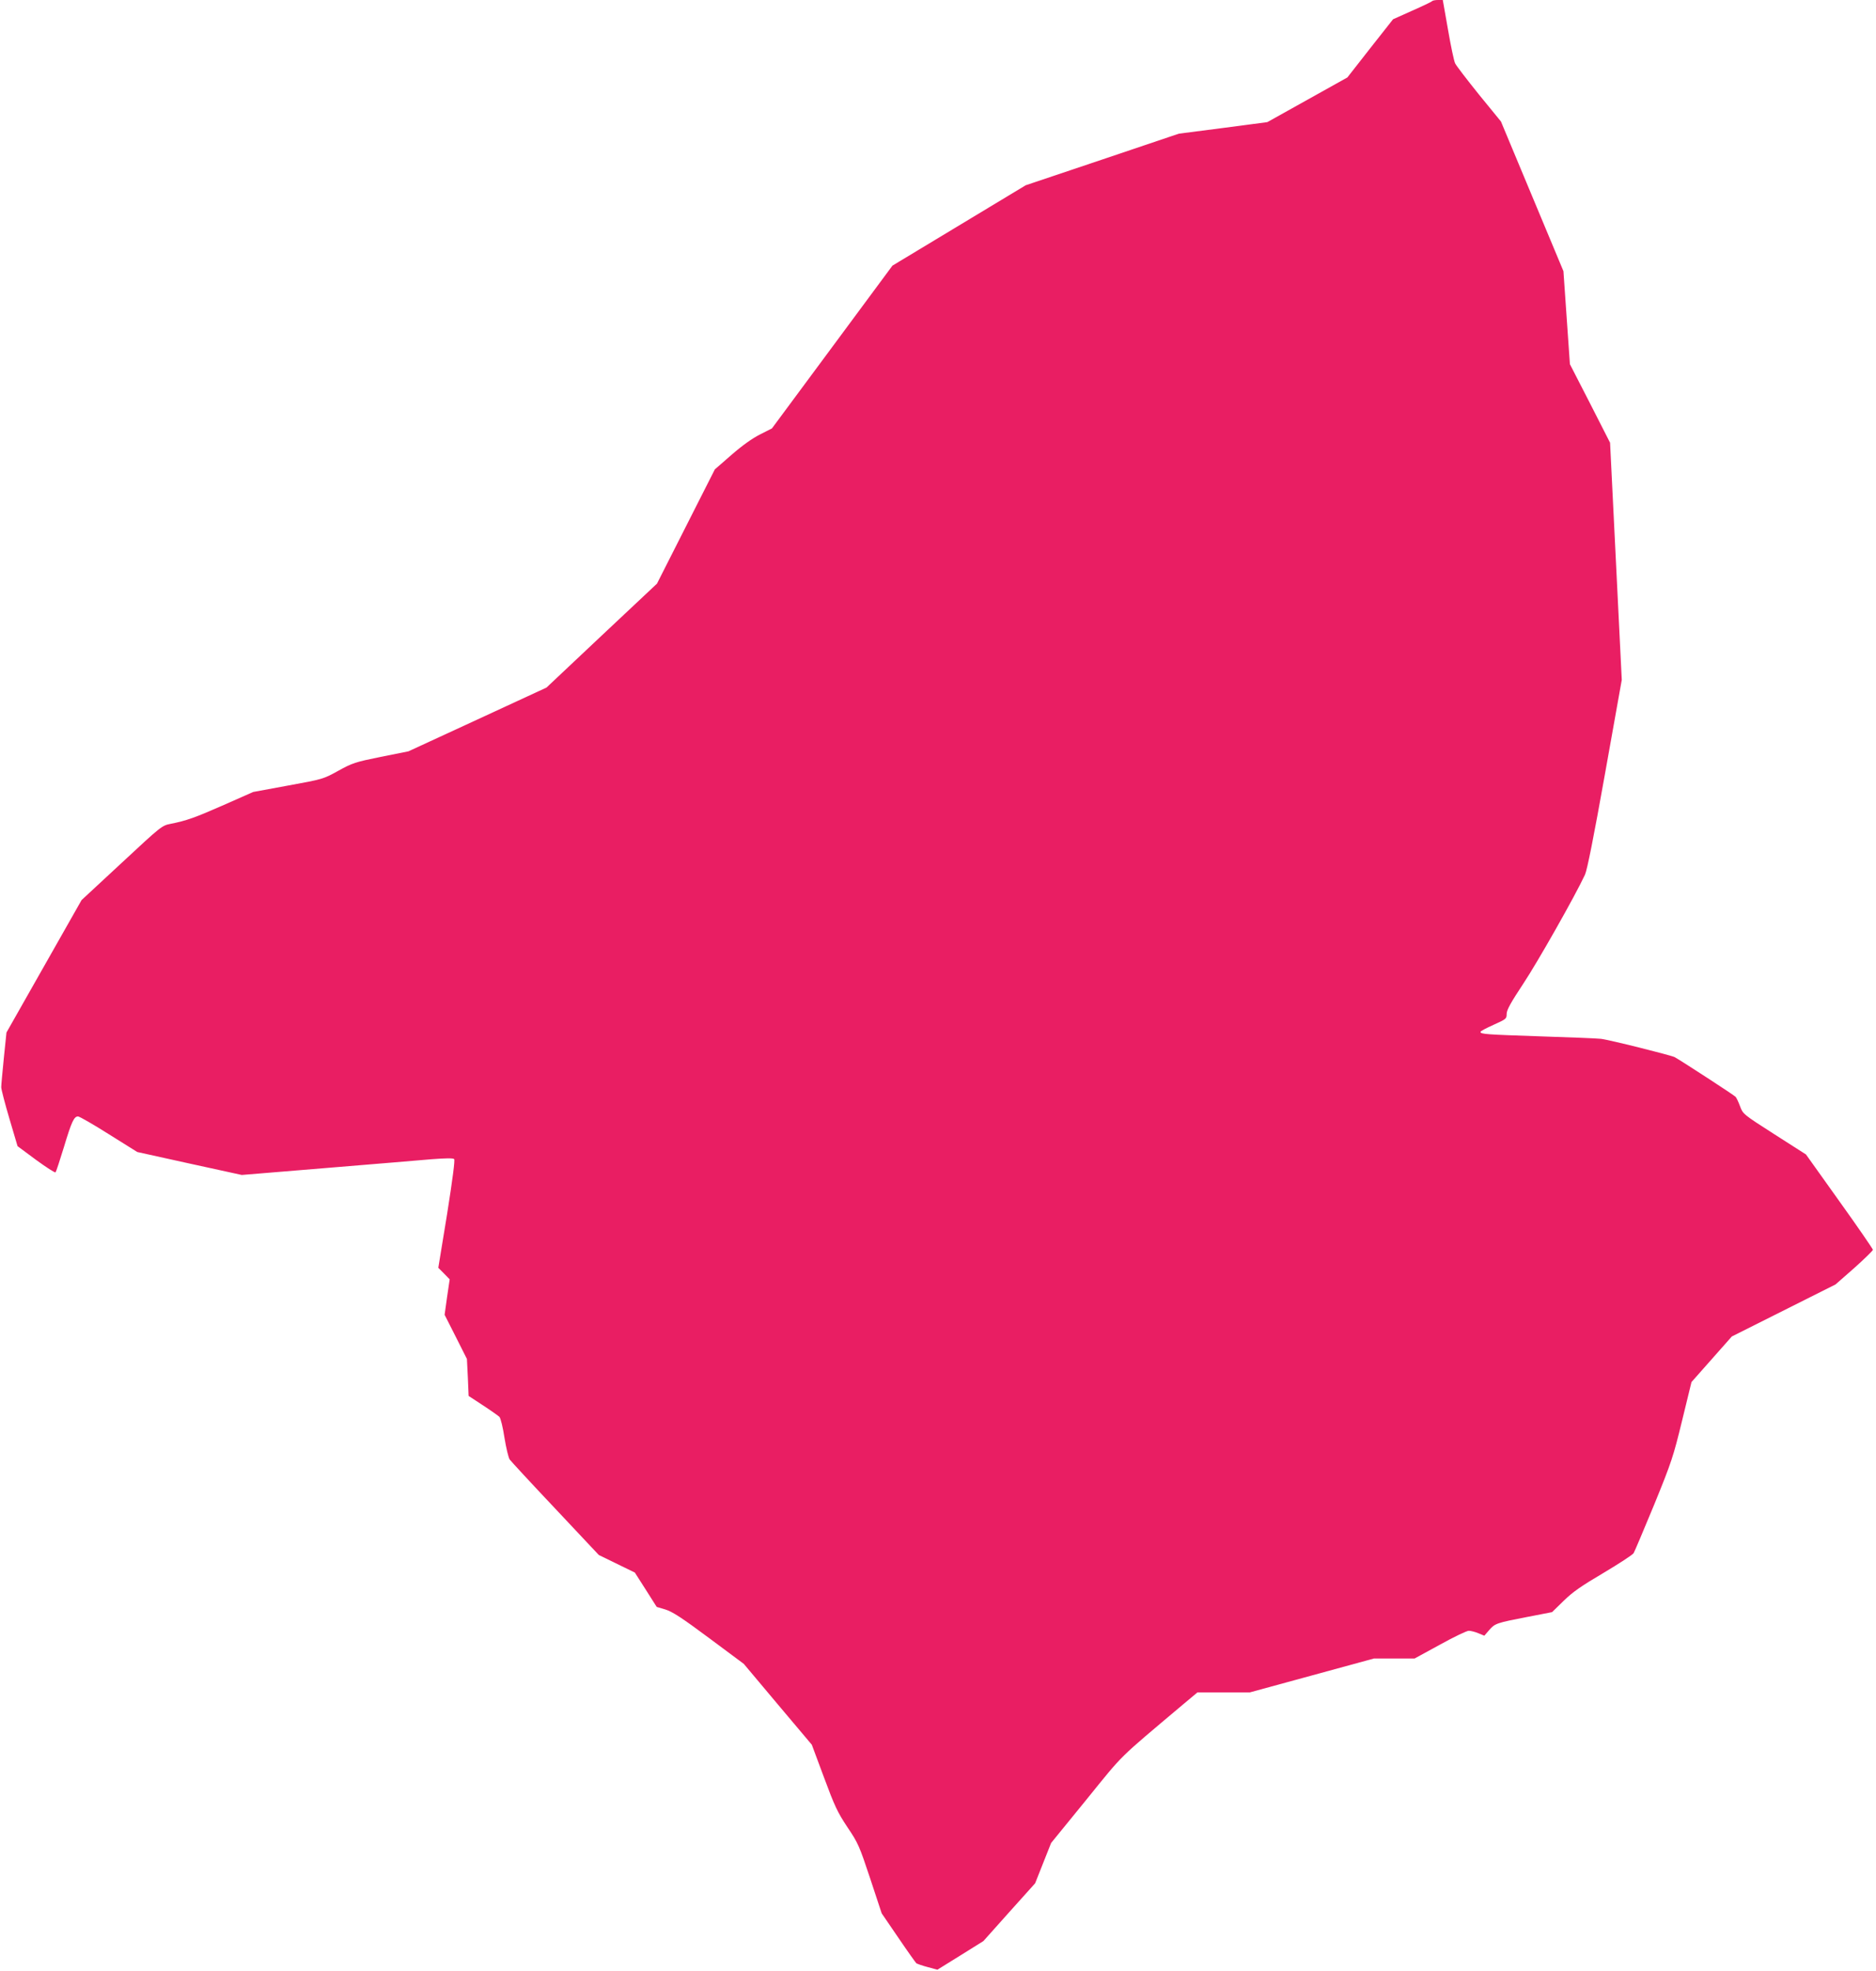
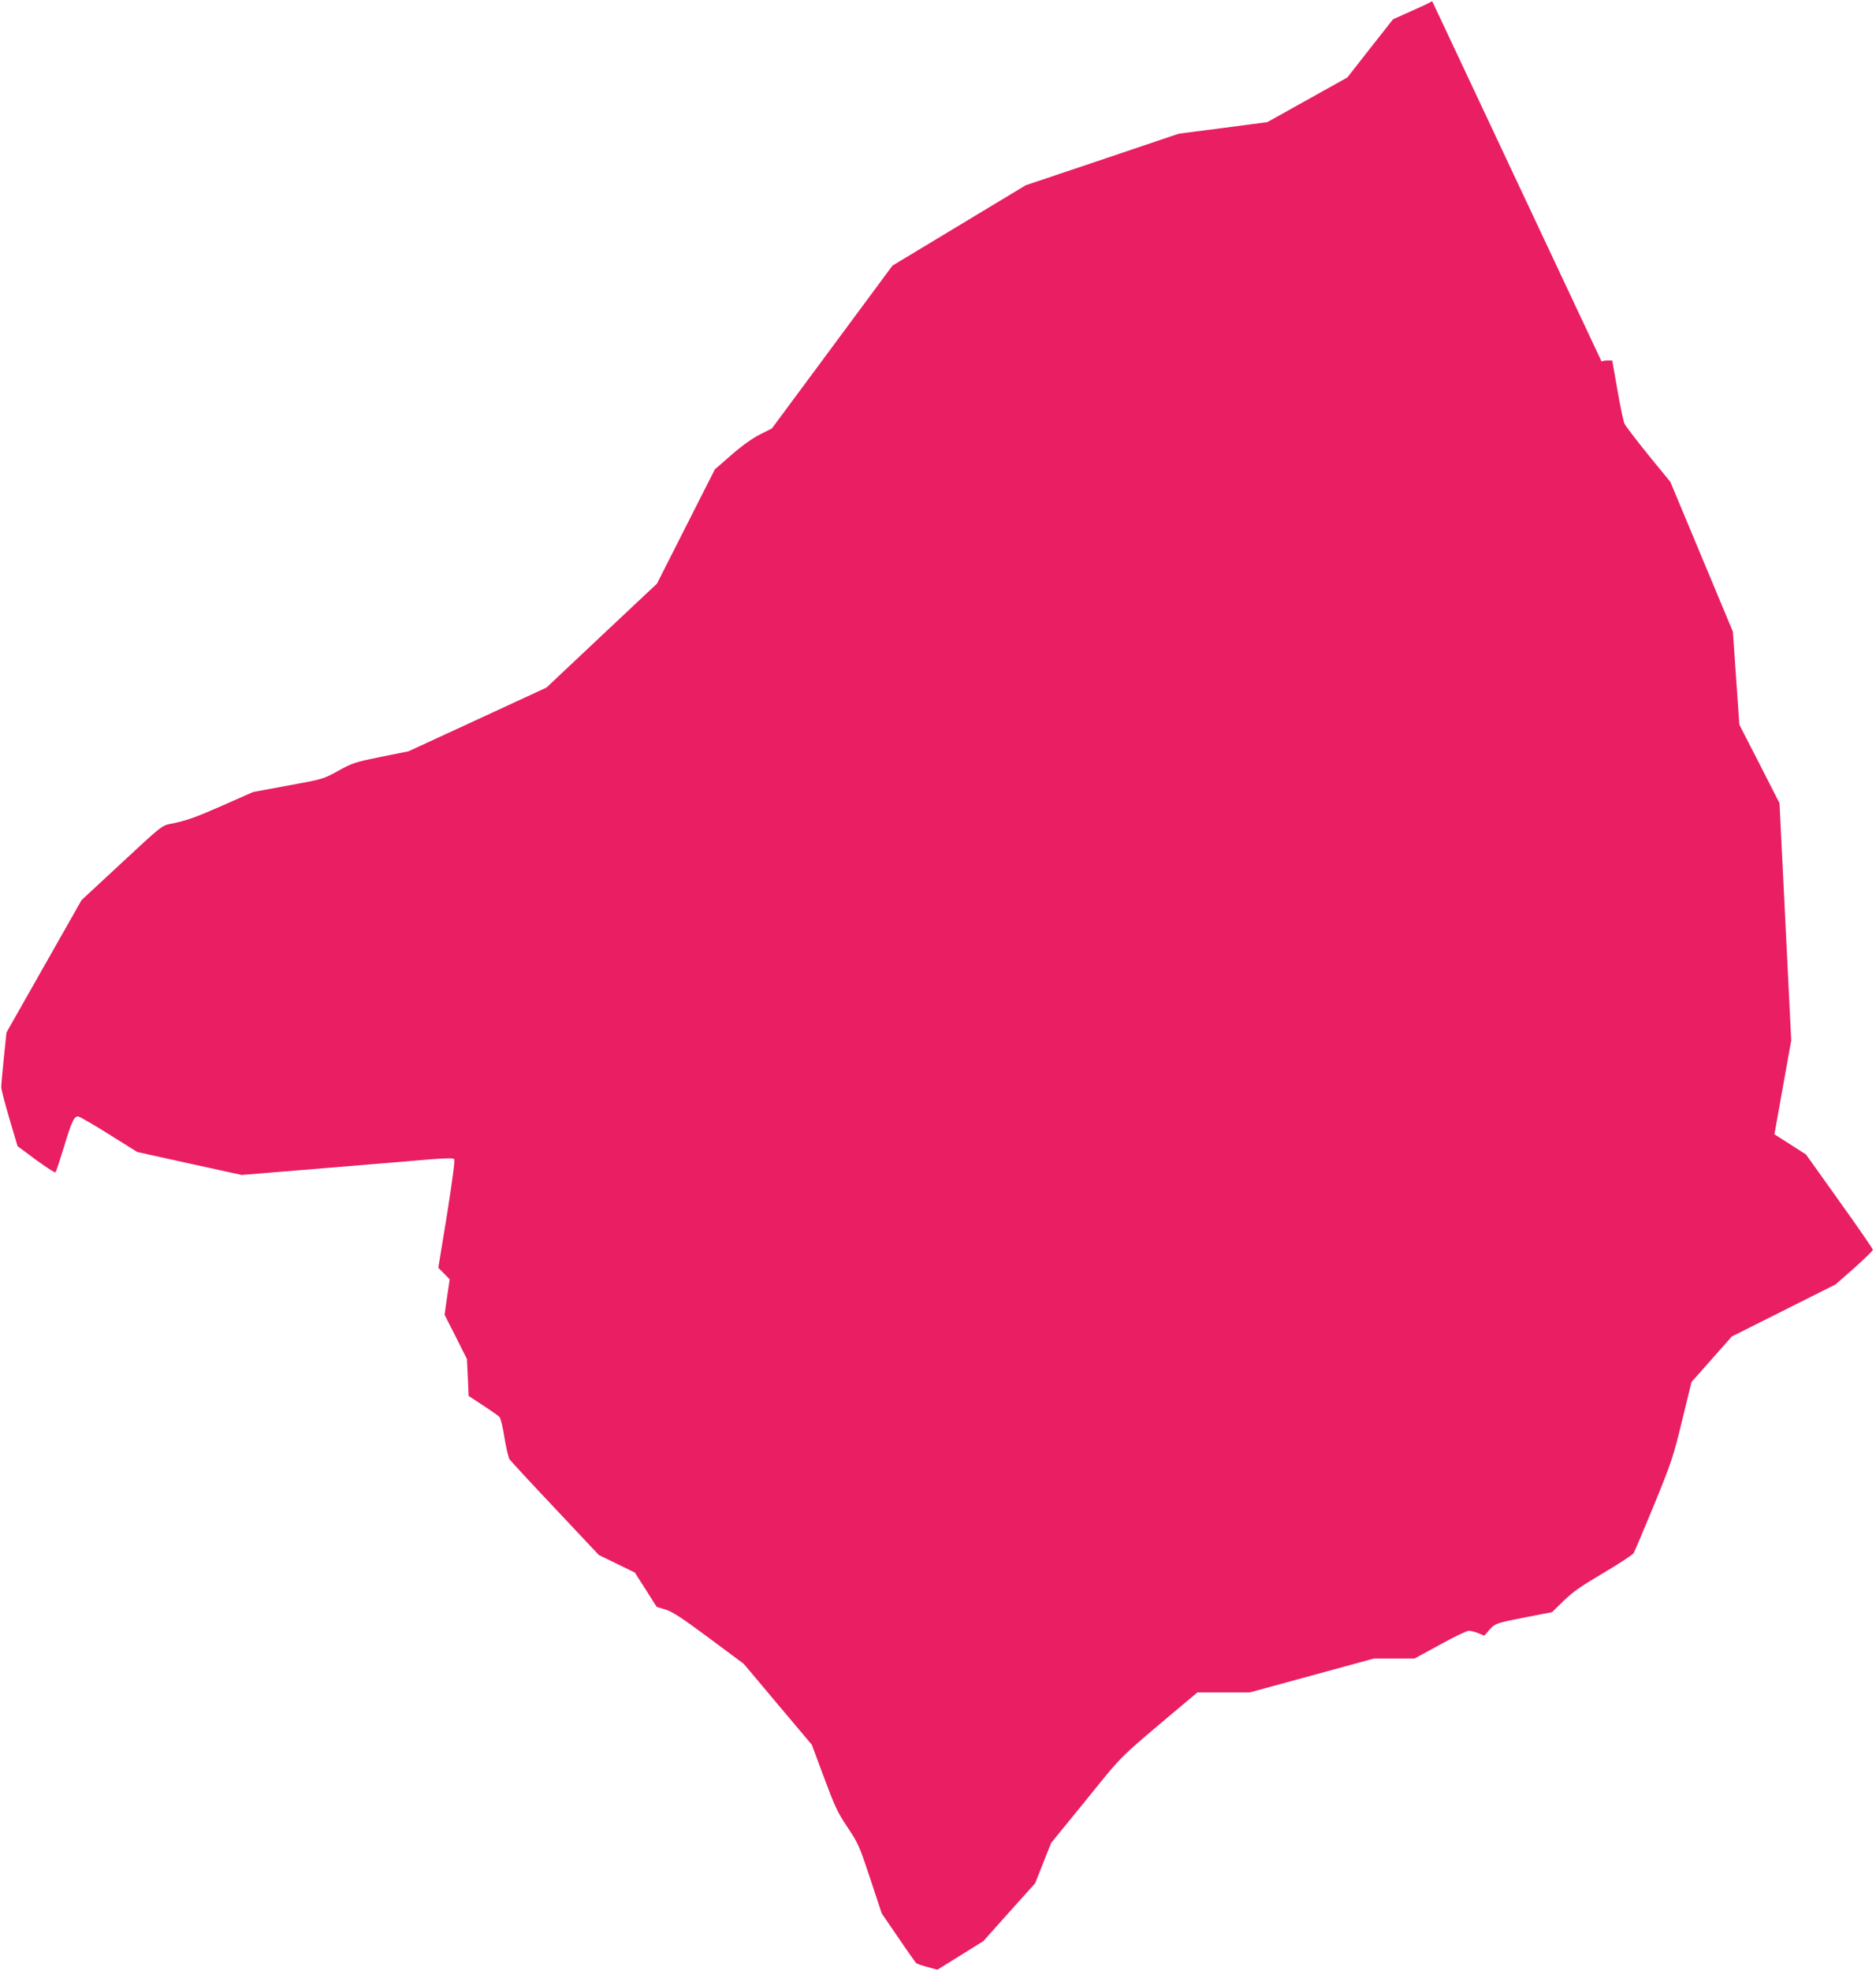
<svg xmlns="http://www.w3.org/2000/svg" version="1.0" width="1219pt" height="1280pt" viewBox="0 0 1219 1280" preserveAspectRatio="xMidYMid meet">
  <g transform="translate(0,1280) scale(0.1,-0.1)" fill="#e91e63" stroke="none">
-     <path d="M9306 12793 c-4 -5 -63 -33 -131 -63 l-123 -55 -149 -189 -148 -189 -260 -145 -260 -145 -288 -38 -287 -37 -498 -168 -497 -167 -433 -261 -433 -261 -391 -528 -392 -529 -77 -39 c-50 -25 -116 -72 -186 -133 l-108 -94 -188 -371 -188 -371 -359 -337 -359 -338 -448 -207 -449 -207 -180 -36 c-167 -34 -185 -40 -277 -91 -96 -53 -99 -54 -324 -95 l-228 -42 -190 -84 c-191 -84 -242 -102 -347 -123 -56 -11 -61 -15 -317 -253 l-261 -242 -244 -430 -244 -430 -17 -165 c-9 -91 -17 -176 -17 -190 0 -14 24 -106 53 -204 l53 -179 120 -89 c66 -48 123 -85 127 -81 4 5 28 78 54 163 50 166 66 200 92 200 9 0 100 -52 201 -116 l184 -115 340 -75 339 -74 547 45 c301 25 609 50 685 57 92 7 141 8 148 1 6 -6 -9 -124 -46 -358 l-57 -348 37 -37 37 -38 -17 -115 -16 -115 73 -144 72 -143 6 -120 5 -120 93 -61 c52 -34 100 -68 107 -75 8 -8 23 -69 33 -136 11 -67 26 -130 34 -141 7 -10 140 -154 296 -319 l283 -301 117 -57 117 -57 71 -111 71 -112 57 -17 c45 -14 107 -54 283 -185 l226 -168 221 -263 221 -262 79 -212 c69 -186 87 -225 152 -323 71 -105 78 -123 149 -336 l74 -224 108 -158 c59 -87 112 -161 117 -166 6 -4 39 -16 74 -25 l63 -17 150 93 149 93 168 188 168 187 52 131 52 131 229 281 c248 306 197 255 624 615 l98 82 170 0 171 0 403 110 403 110 132 0 132 0 165 90 c90 50 174 90 187 90 13 0 41 -7 62 -16 l39 -16 31 36 c38 44 48 47 249 86 l160 31 75 73 c59 58 114 96 258 181 101 60 190 118 197 129 7 12 67 154 134 316 113 277 124 311 181 545 l61 250 131 148 131 148 337 169 337 169 122 107 c66 59 121 113 121 118 -1 6 -98 148 -218 315 l-217 304 -205 131 c-202 129 -205 132 -223 181 -10 27 -23 55 -29 62 -8 10 -345 229 -396 258 -23 12 -430 114 -480 119 -26 3 -202 10 -392 16 -354 12 -390 14 -390 29 0 5 38 25 85 46 82 37 85 39 85 71 0 25 26 72 108 196 93 140 337 570 401 708 14 30 57 245 130 655 l109 610 -38 770 -38 770 -130 255 -131 255 -21 302 -21 302 -203 486 -203 486 -143 175 c-78 97 -148 188 -155 203 -7 14 -28 113 -46 218 l-34 193 -31 0 c-17 0 -34 -3 -38 -7z" />
+     <path d="M9306 12793 c-4 -5 -63 -33 -131 -63 l-123 -55 -149 -189 -148 -189 -260 -145 -260 -145 -288 -38 -287 -37 -498 -168 -497 -167 -433 -261 -433 -261 -391 -528 -392 -529 -77 -39 c-50 -25 -116 -72 -186 -133 l-108 -94 -188 -371 -188 -371 -359 -337 -359 -338 -448 -207 -449 -207 -180 -36 c-167 -34 -185 -40 -277 -91 -96 -53 -99 -54 -324 -95 l-228 -42 -190 -84 c-191 -84 -242 -102 -347 -123 -56 -11 -61 -15 -317 -253 l-261 -242 -244 -430 -244 -430 -17 -165 c-9 -91 -17 -176 -17 -190 0 -14 24 -106 53 -204 l53 -179 120 -89 c66 -48 123 -85 127 -81 4 5 28 78 54 163 50 166 66 200 92 200 9 0 100 -52 201 -116 l184 -115 340 -75 339 -74 547 45 c301 25 609 50 685 57 92 7 141 8 148 1 6 -6 -9 -124 -46 -358 l-57 -348 37 -37 37 -38 -17 -115 -16 -115 73 -144 72 -143 6 -120 5 -120 93 -61 c52 -34 100 -68 107 -75 8 -8 23 -69 33 -136 11 -67 26 -130 34 -141 7 -10 140 -154 296 -319 l283 -301 117 -57 117 -57 71 -111 71 -112 57 -17 c45 -14 107 -54 283 -185 l226 -168 221 -263 221 -262 79 -212 c69 -186 87 -225 152 -323 71 -105 78 -123 149 -336 l74 -224 108 -158 c59 -87 112 -161 117 -166 6 -4 39 -16 74 -25 l63 -17 150 93 149 93 168 188 168 187 52 131 52 131 229 281 c248 306 197 255 624 615 l98 82 170 0 171 0 403 110 403 110 132 0 132 0 165 90 c90 50 174 90 187 90 13 0 41 -7 62 -16 l39 -16 31 36 c38 44 48 47 249 86 l160 31 75 73 c59 58 114 96 258 181 101 60 190 118 197 129 7 12 67 154 134 316 113 277 124 311 181 545 l61 250 131 148 131 148 337 169 337 169 122 107 c66 59 121 113 121 118 -1 6 -98 148 -218 315 l-217 304 -205 131 l109 610 -38 770 -38 770 -130 255 -131 255 -21 302 -21 302 -203 486 -203 486 -143 175 c-78 97 -148 188 -155 203 -7 14 -28 113 -46 218 l-34 193 -31 0 c-17 0 -34 -3 -38 -7z" />
  </g>
</svg>